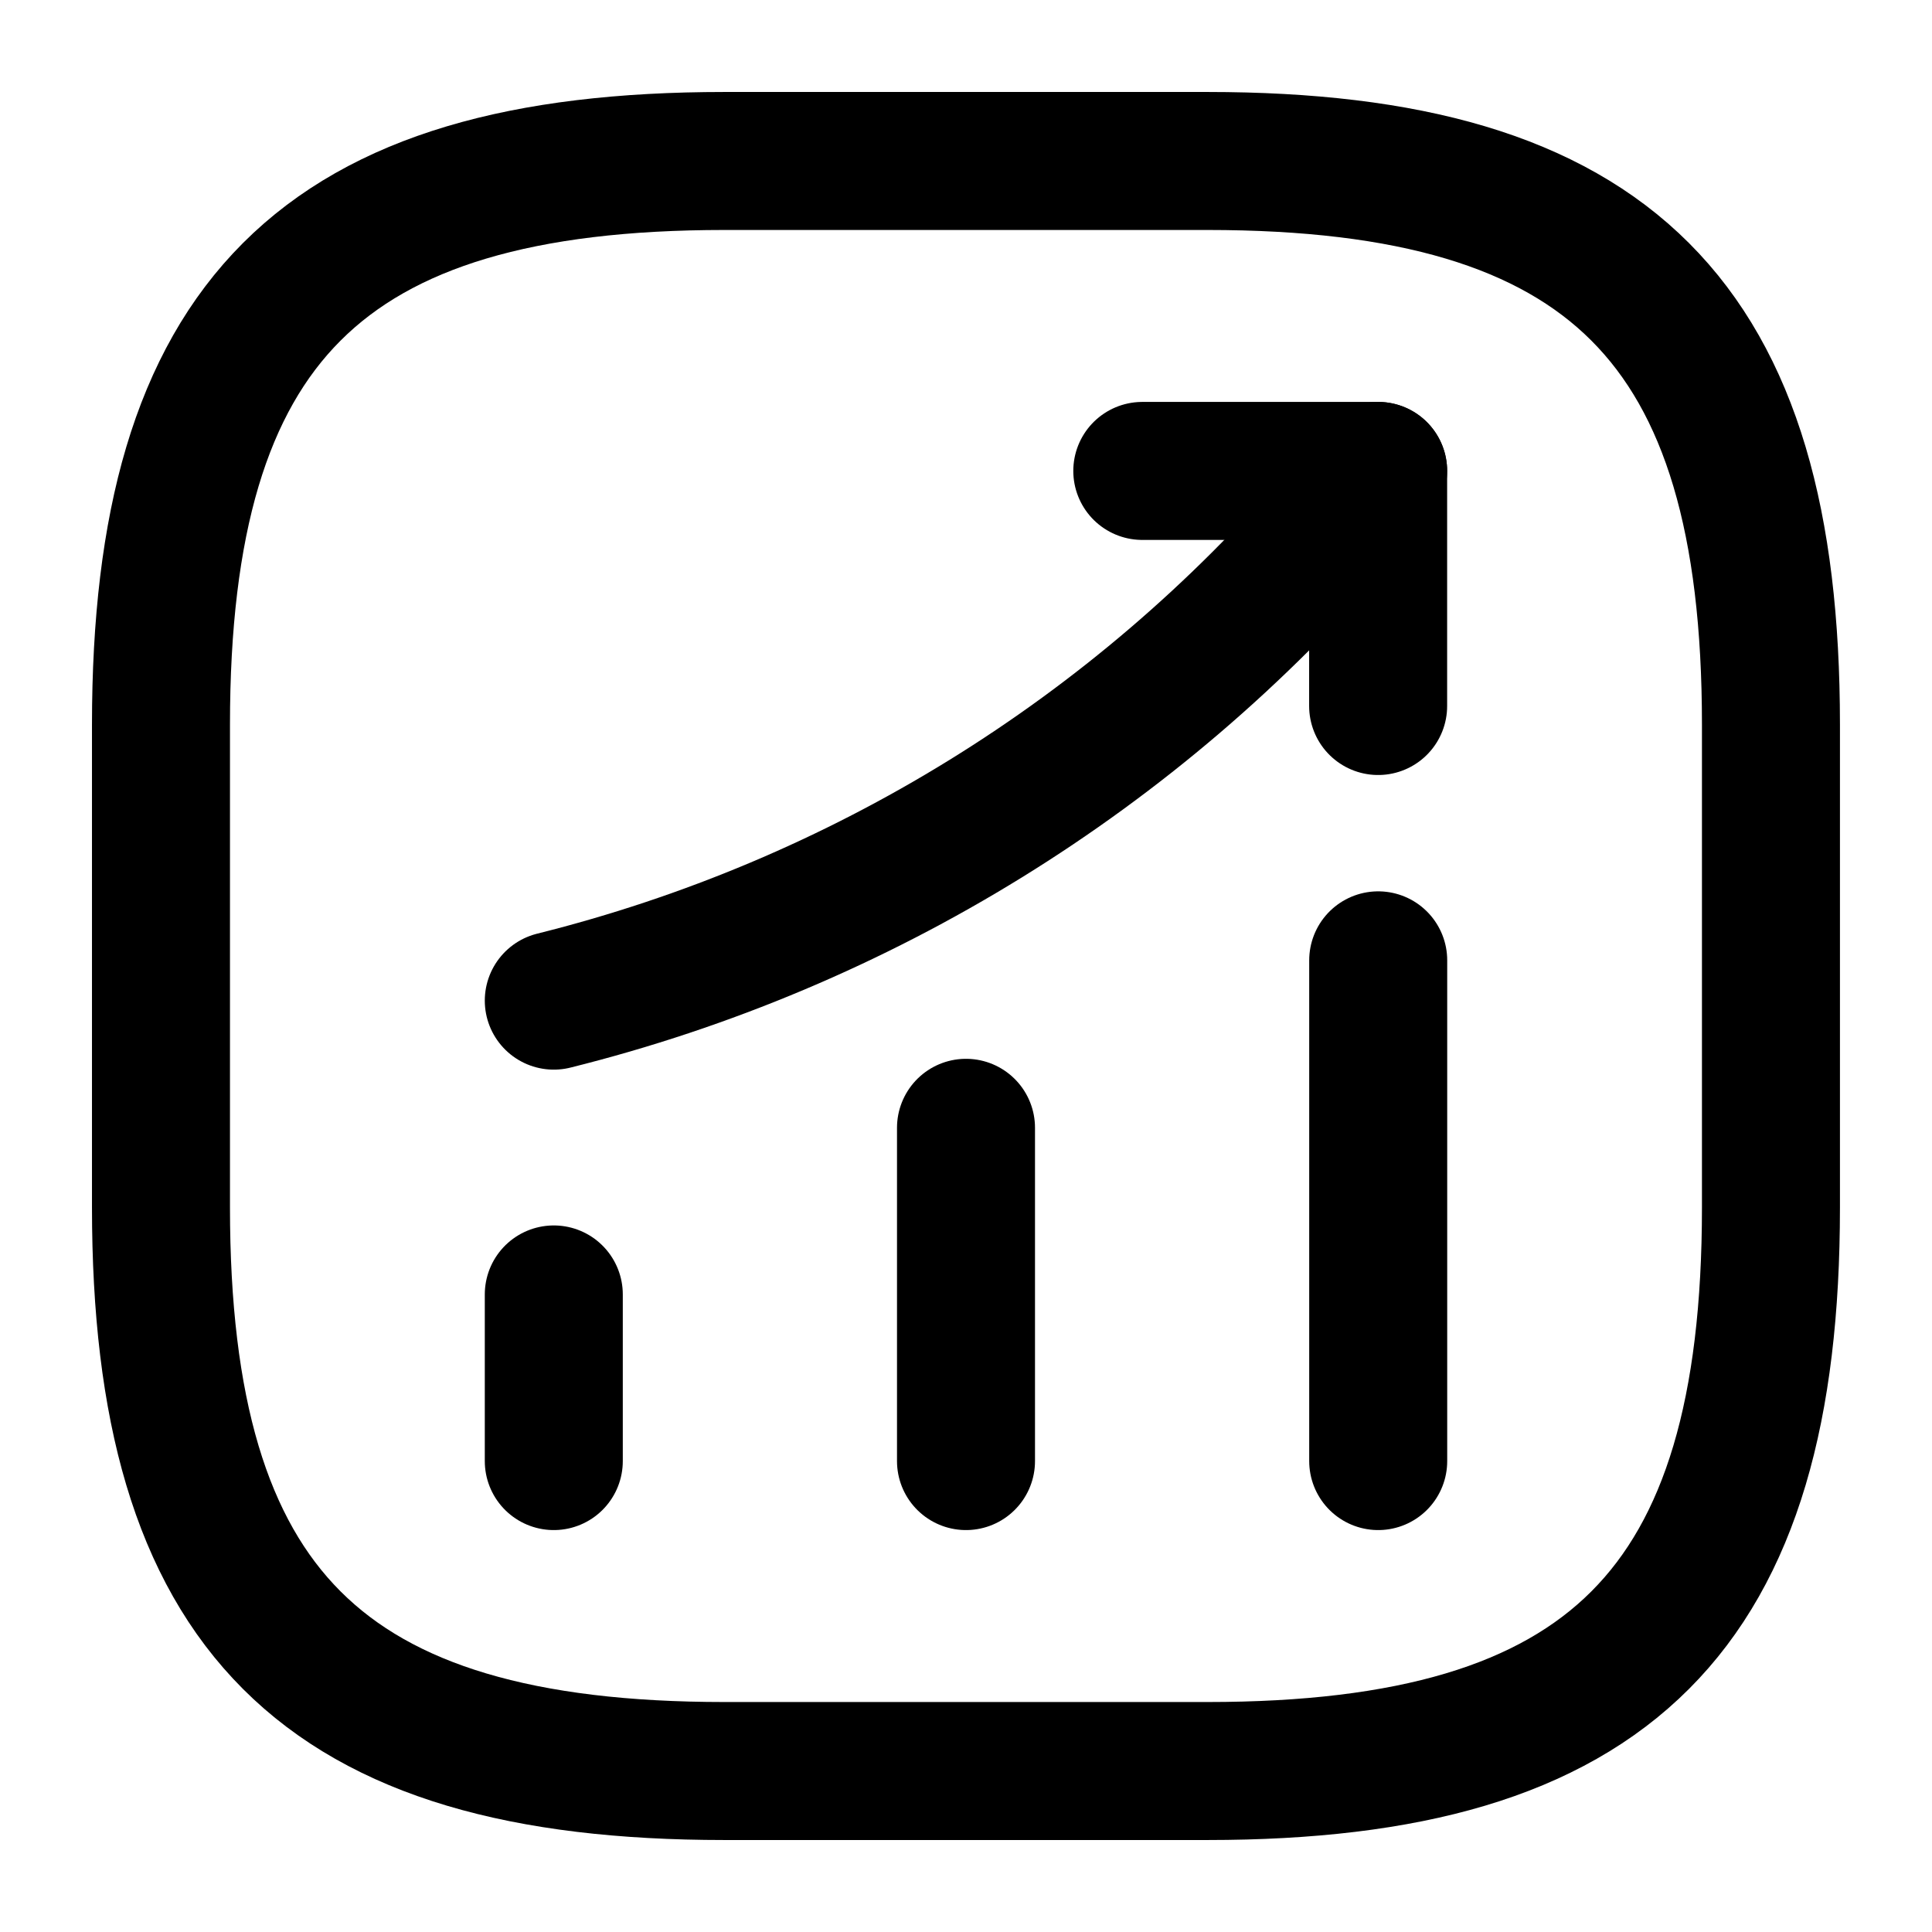
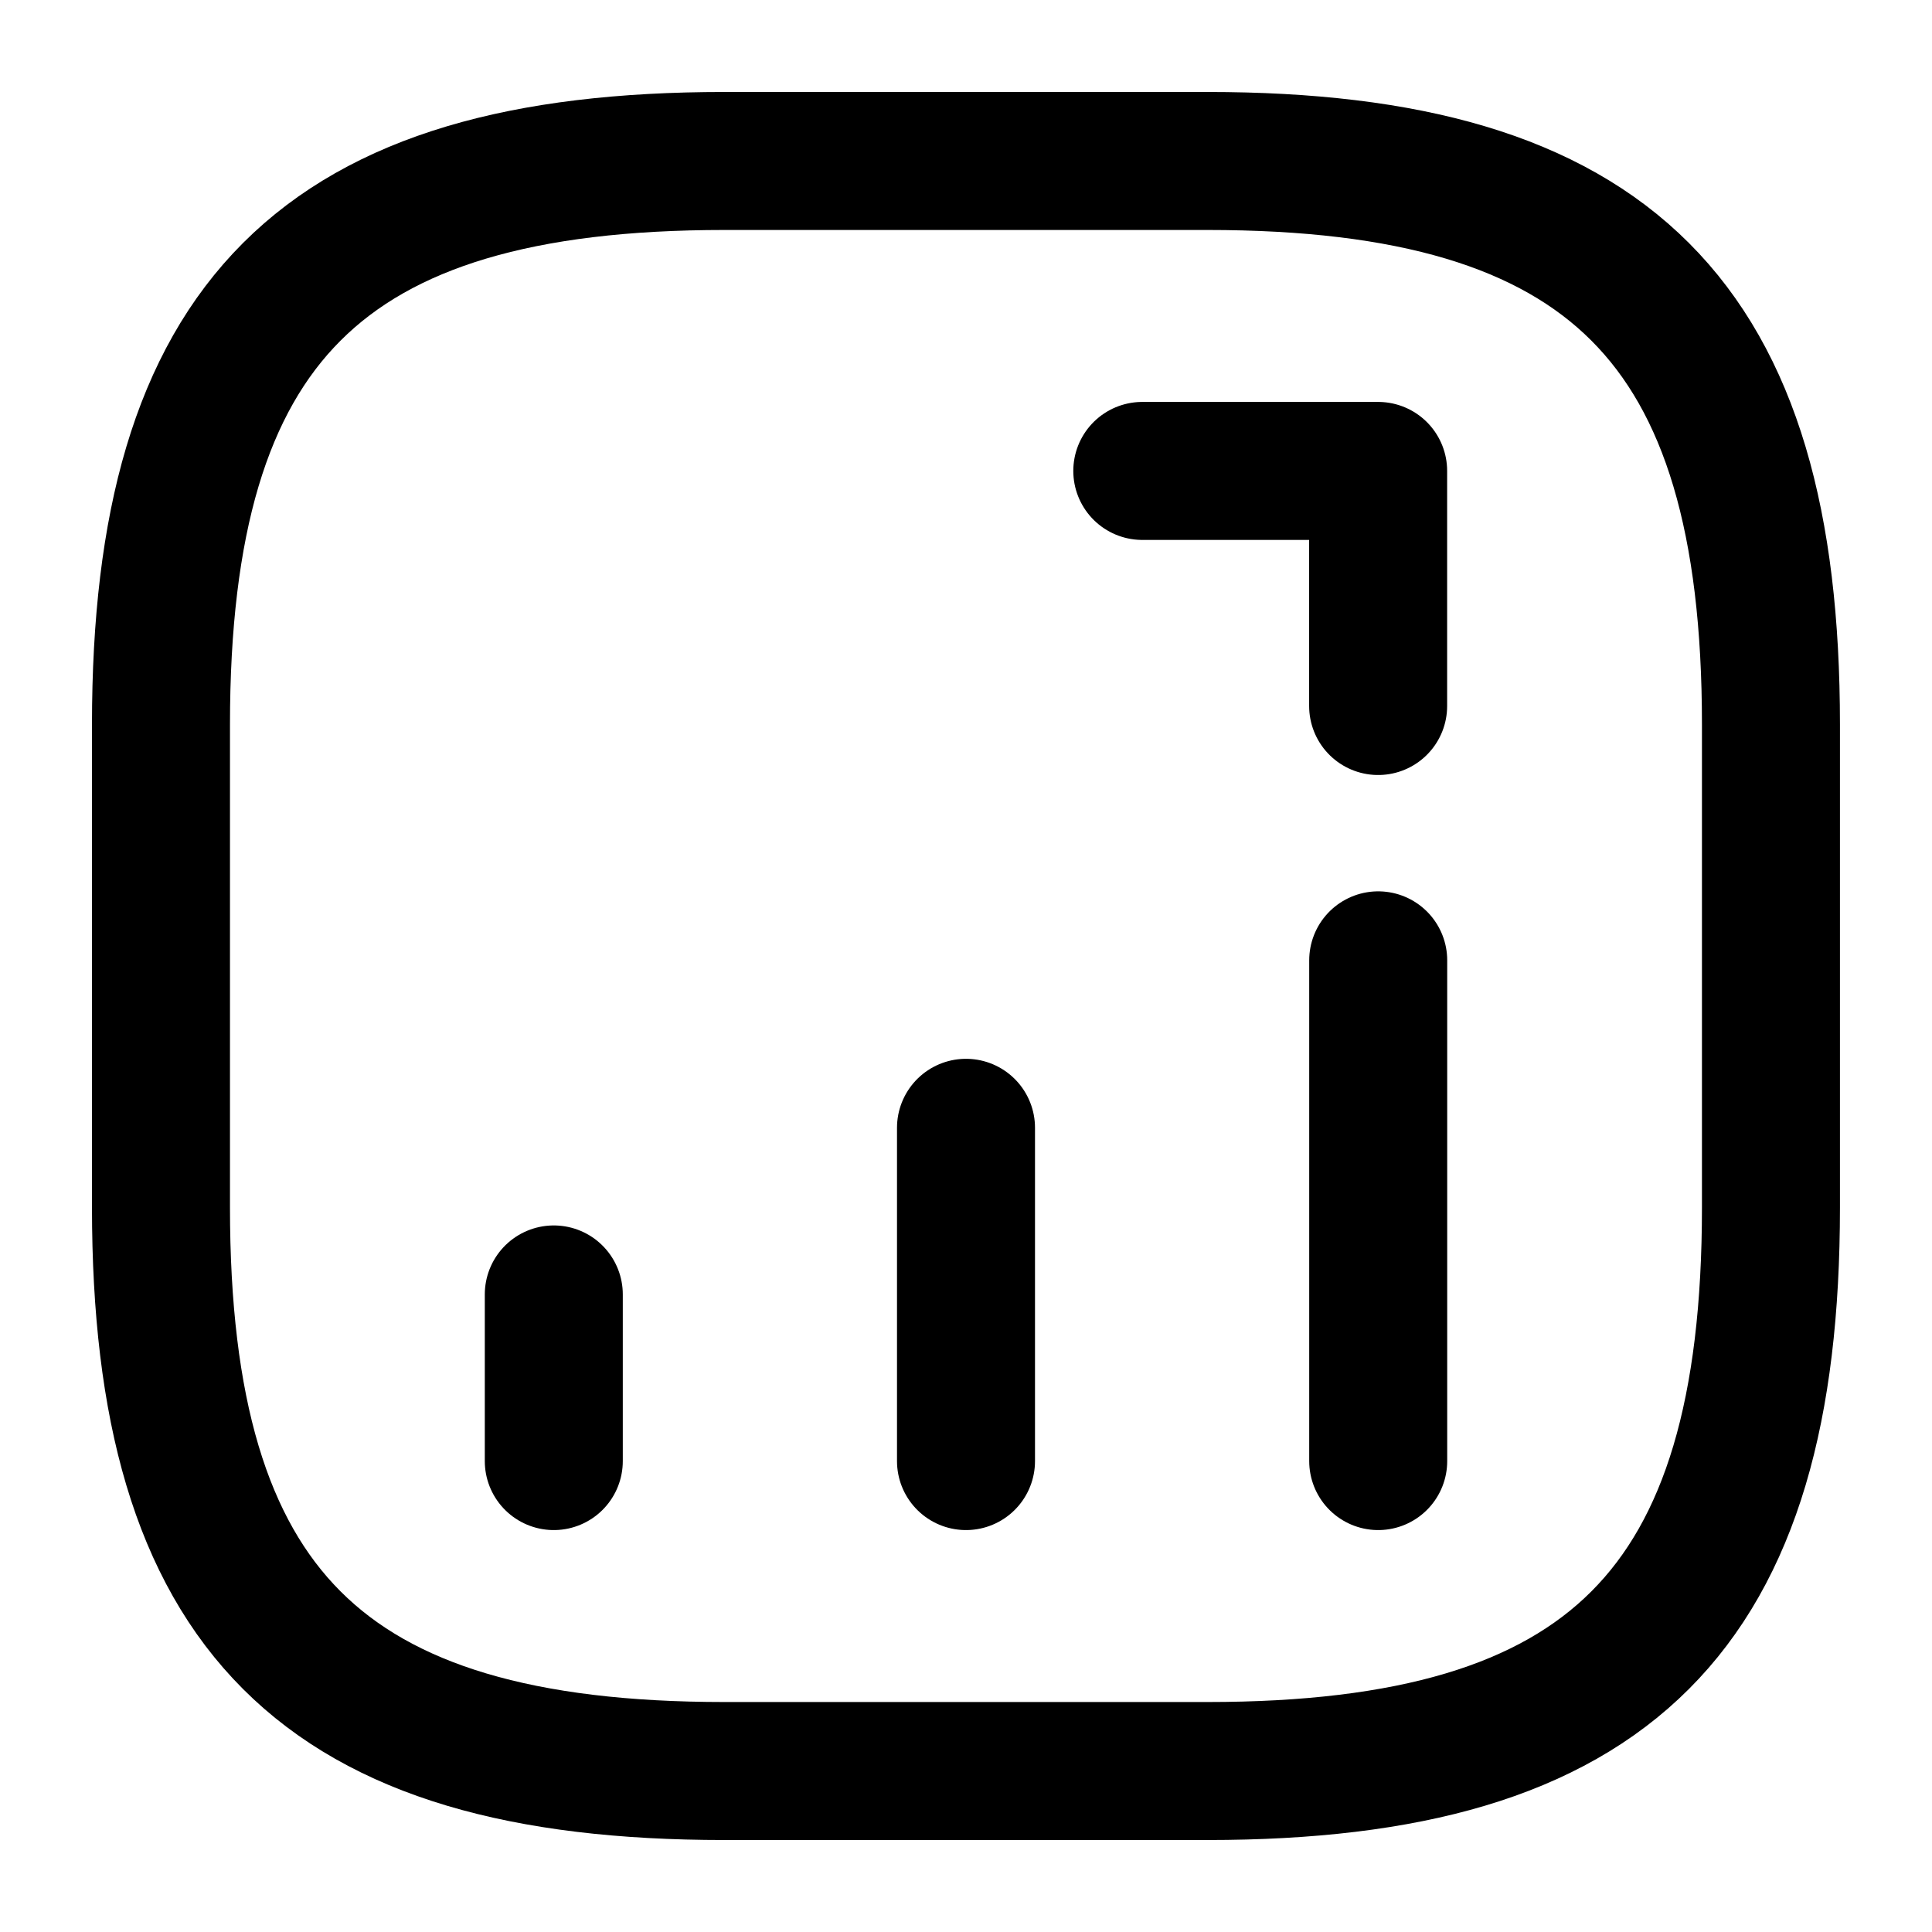
<svg xmlns="http://www.w3.org/2000/svg" width="28" height="28" viewBox="0 0 28 28" fill="none">
  <path d="M8.026 21.175V18.76" stroke="black" stroke-width="2" stroke-linecap="round" />
  <path d="M14 21.175V16.345" stroke="black" stroke-width="2" stroke-linecap="round" />
  <path d="M19.974 21.175V13.918" stroke="black" stroke-width="2" stroke-linecap="round" />
-   <path d="M19.973 6.825L19.436 7.455C16.461 10.932 12.471 13.393 8.026 14.502" stroke="black" stroke-width="2" stroke-linecap="round" />
  <path d="M16.555 6.825H19.973V10.232" stroke="black" stroke-width="2" stroke-linecap="round" stroke-linejoin="round" />
  <path d="M10.5 25.667H17.5C23.333 25.667 25.666 23.333 25.666 17.5V10.5C25.666 4.667 23.333 2.333 17.5 2.333H10.5C4.666 2.333 2.333 4.667 2.333 10.5V17.5C2.333 23.333 4.666 25.667 10.5 25.667Z" stroke="black" stroke-width="2" stroke-linecap="round" stroke-linejoin="round" />
</svg>